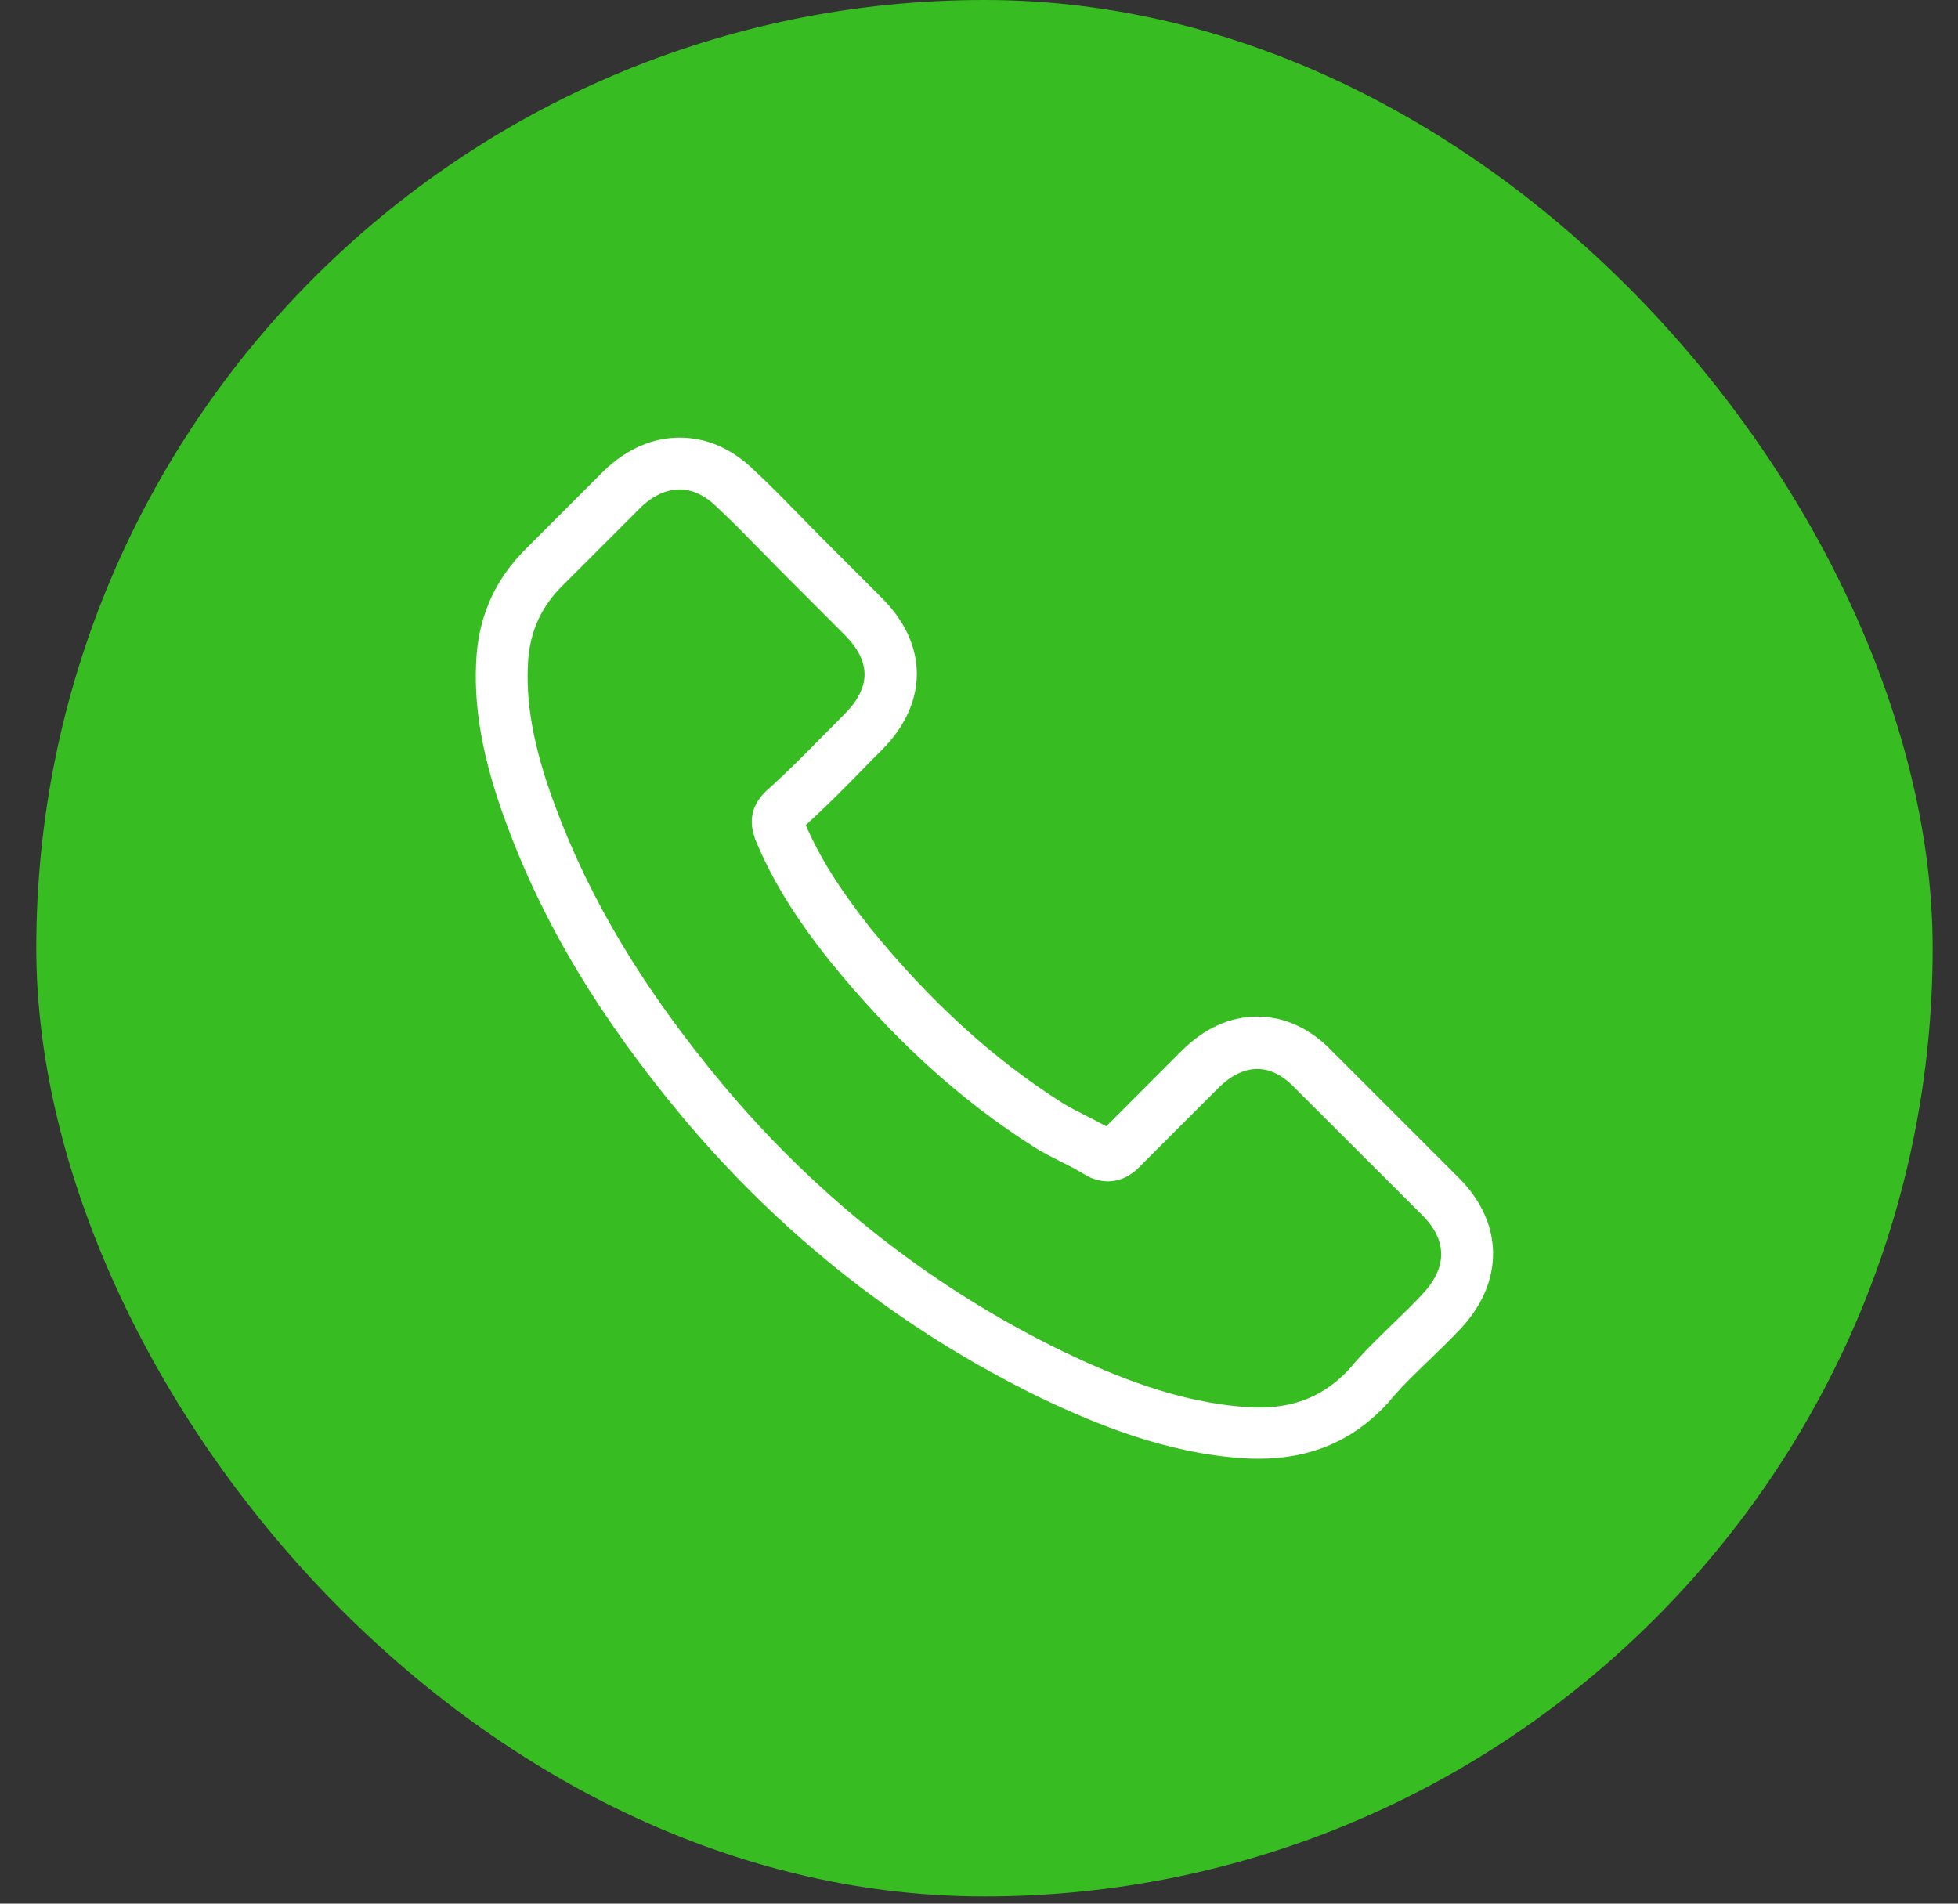
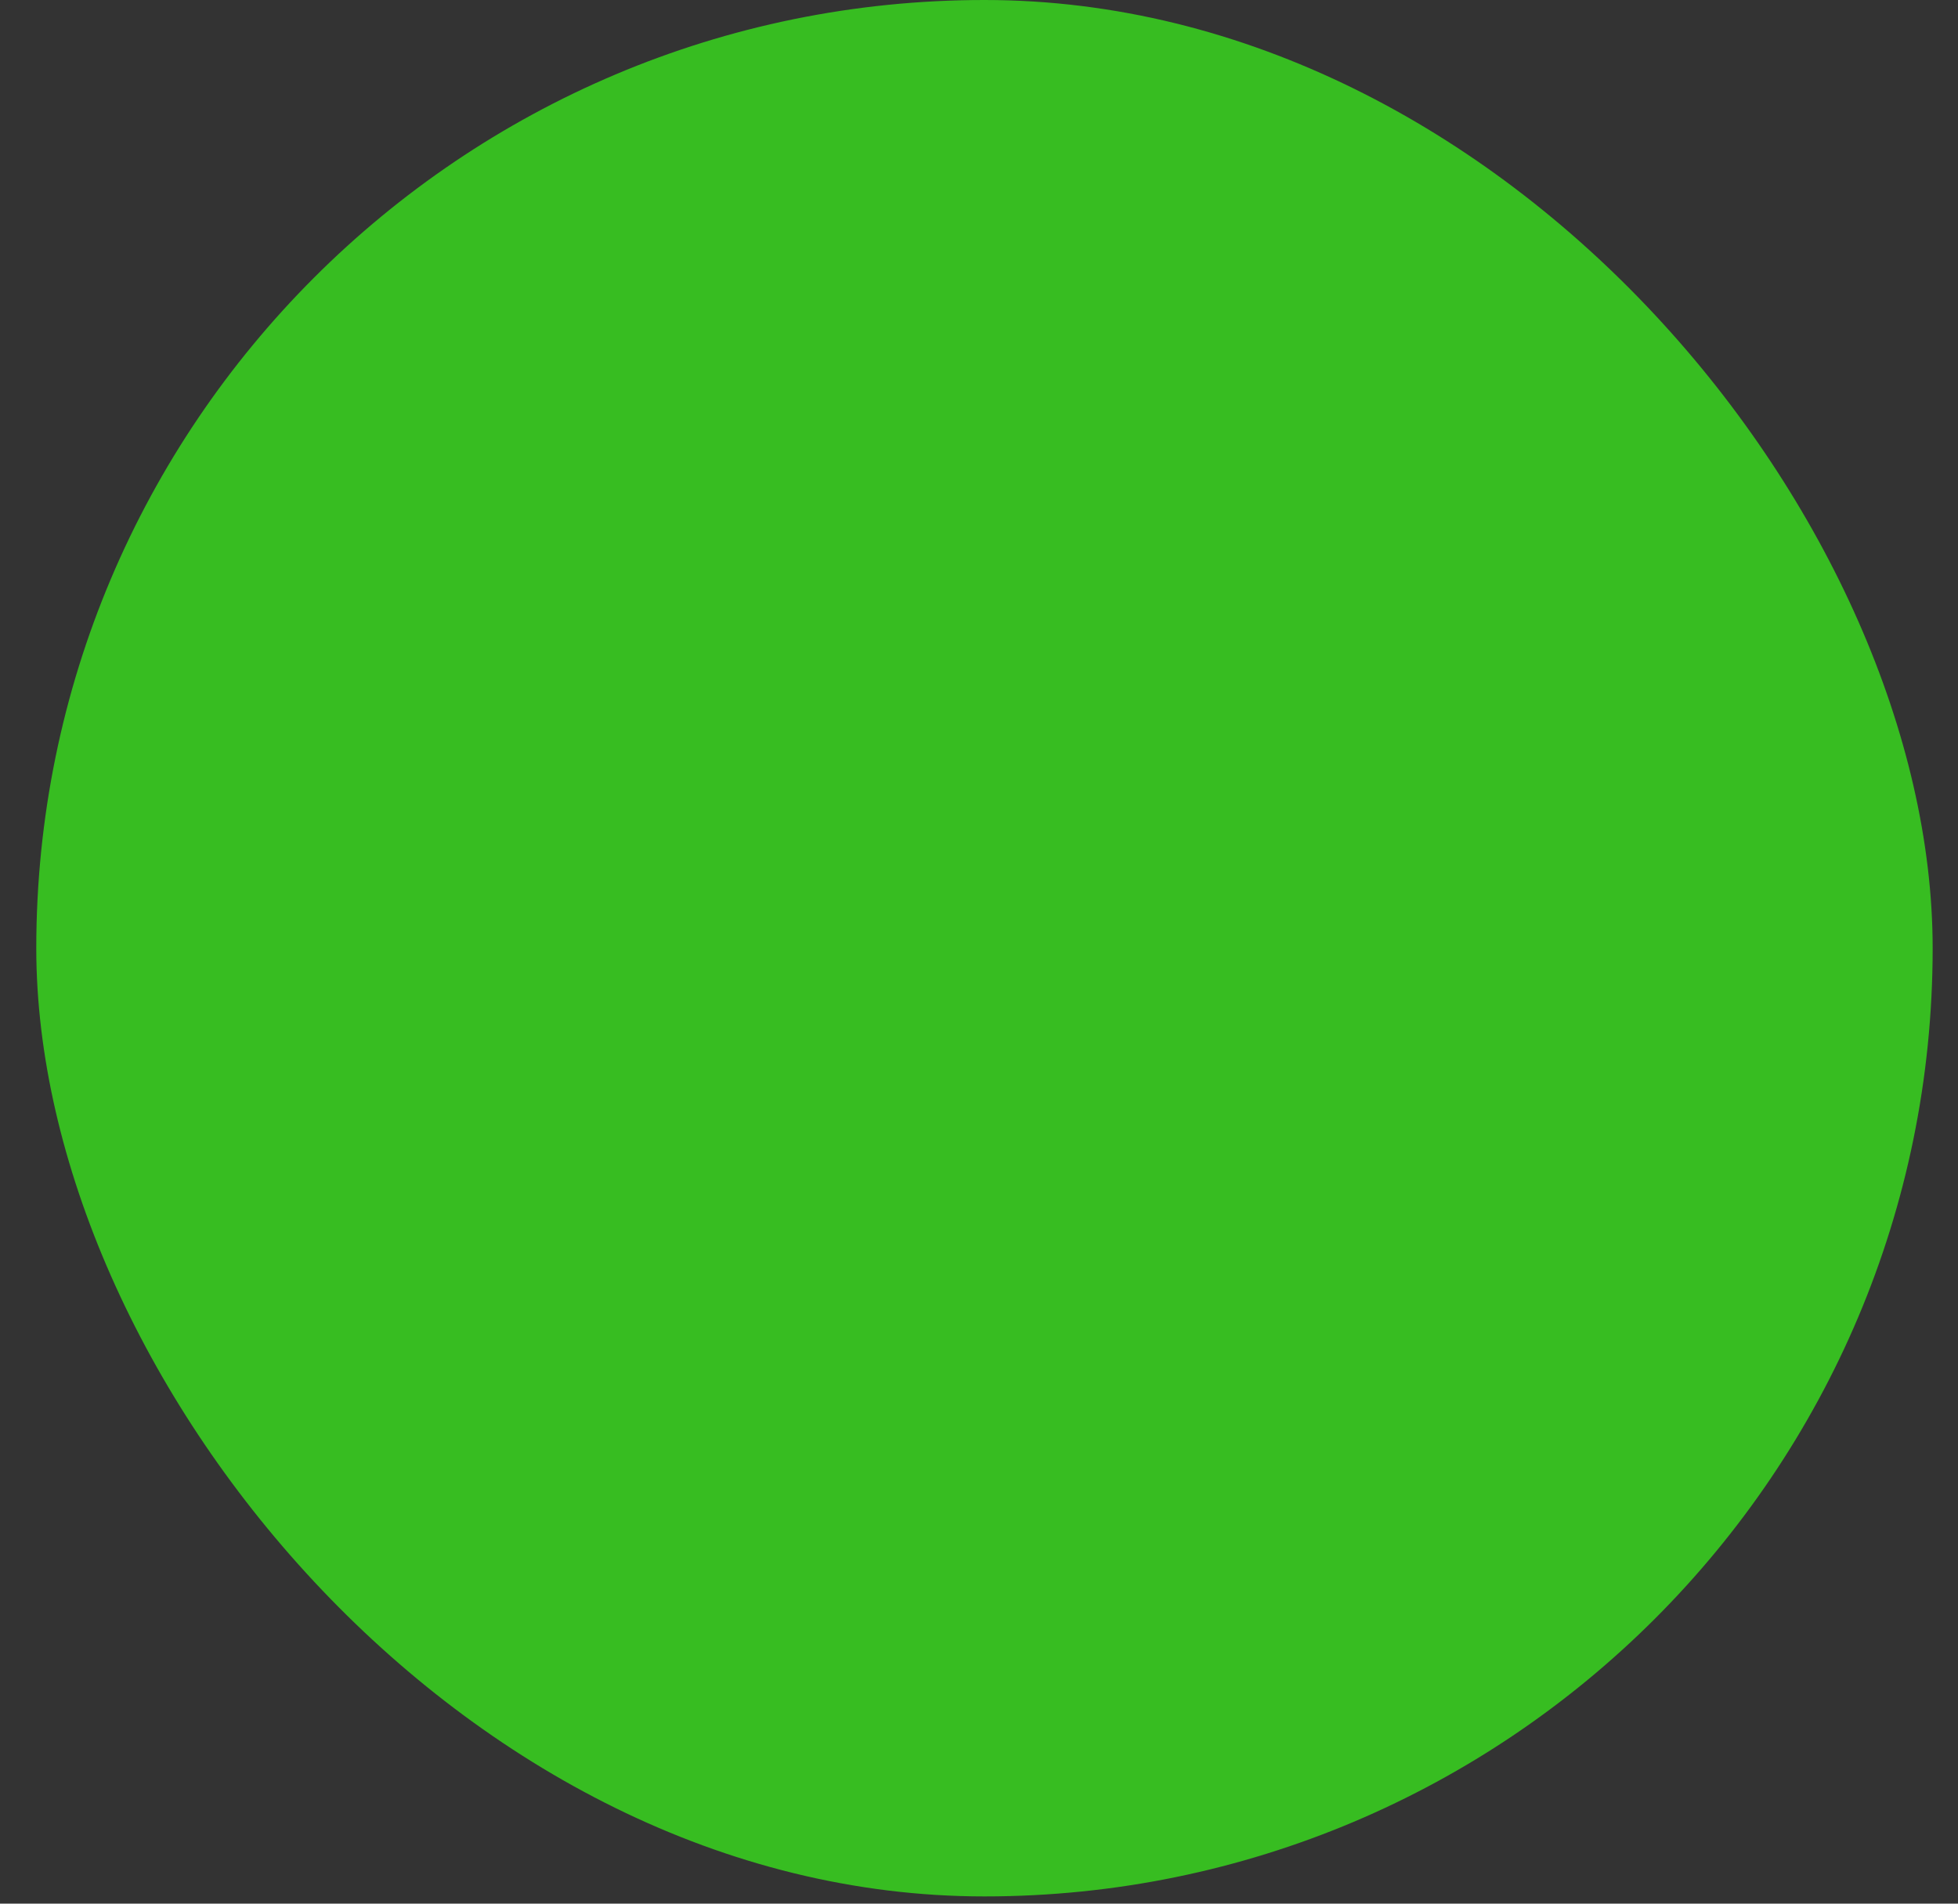
<svg xmlns="http://www.w3.org/2000/svg" width="36" height="35" viewBox="0 0 36 35" fill="none">
  <rect x="0" y="0" width="36" height="35" fill="#333333" stroke="none" />
  <rect x="0.667" width="34.867" height="34.867" rx="17.433" fill="#37BD21" />
  <g clip-path="url(#clip0_32_1491)">
-     <path d="M12.539 20.526C14.39 22.739 16.619 24.482 19.164 25.715C20.132 26.174 21.428 26.719 22.871 26.812C22.961 26.816 23.046 26.82 23.136 26.82C24.104 26.82 24.882 26.486 25.517 25.797C25.52 25.793 25.528 25.785 25.532 25.778C25.758 25.505 26.014 25.26 26.283 25C26.466 24.825 26.652 24.642 26.831 24.455C27.66 23.591 27.66 22.494 26.824 21.658L24.486 19.32C24.089 18.907 23.614 18.69 23.116 18.69C22.618 18.69 22.14 18.907 21.731 19.316L20.339 20.709C20.21 20.635 20.078 20.569 19.953 20.506C19.798 20.428 19.654 20.355 19.526 20.273C18.257 19.468 17.106 18.417 16.005 17.067C15.449 16.363 15.075 15.772 14.815 15.169C15.18 14.838 15.523 14.492 15.853 14.154C15.97 14.033 16.09 13.912 16.211 13.792C16.631 13.372 16.857 12.885 16.857 12.391C16.857 11.897 16.635 11.411 16.211 10.991L15.052 9.832C14.916 9.695 14.787 9.563 14.655 9.427C14.398 9.162 14.13 8.89 13.865 8.645C13.465 8.252 12.994 8.046 12.496 8.046C12.002 8.046 11.527 8.252 11.111 8.649L9.656 10.104C9.127 10.633 8.827 11.275 8.765 12.018C8.691 12.948 8.862 13.936 9.306 15.13C9.987 16.978 11.014 18.694 12.539 20.526ZM9.714 12.1C9.761 11.582 9.959 11.15 10.333 10.777L11.78 9.33C12.006 9.112 12.255 8.999 12.496 8.999C12.733 8.999 12.974 9.112 13.196 9.337C13.457 9.579 13.702 9.832 13.966 10.1C14.099 10.236 14.235 10.372 14.371 10.512L15.53 11.672C15.771 11.913 15.896 12.158 15.896 12.399C15.896 12.64 15.771 12.885 15.53 13.127C15.41 13.247 15.289 13.372 15.168 13.492C14.807 13.858 14.468 14.204 14.095 14.535C14.087 14.543 14.083 14.546 14.075 14.554C13.752 14.877 13.803 15.184 13.881 15.418C13.885 15.43 13.889 15.437 13.893 15.449C14.192 16.169 14.608 16.853 15.258 17.67C16.425 19.11 17.654 20.226 19.008 21.086C19.175 21.195 19.354 21.28 19.522 21.366C19.677 21.444 19.821 21.518 19.95 21.599C19.965 21.607 19.977 21.615 19.992 21.623C20.121 21.689 20.245 21.72 20.37 21.72C20.681 21.72 20.883 21.522 20.949 21.456L22.404 20.001C22.63 19.775 22.875 19.654 23.116 19.654C23.412 19.654 23.653 19.837 23.805 20.001L26.151 22.343C26.617 22.809 26.613 23.315 26.139 23.809C25.976 23.984 25.804 24.151 25.622 24.326C25.349 24.591 25.065 24.863 24.808 25.171C24.361 25.653 23.828 25.879 23.14 25.879C23.073 25.879 23.003 25.875 22.937 25.871C21.661 25.789 20.475 25.291 19.584 24.867C17.164 23.696 15.04 22.035 13.278 19.927C11.827 18.18 10.85 16.554 10.204 14.811C9.804 13.741 9.652 12.882 9.714 12.1Z" fill="white" />
-   </g>
+     </g>
  <defs>
    <clipPath id="clip0_32_1491">
      <rect width="18.774" height="18.774" fill="white" transform="translate(8.713 8.046)" />
    </clipPath>
  </defs>
</svg>